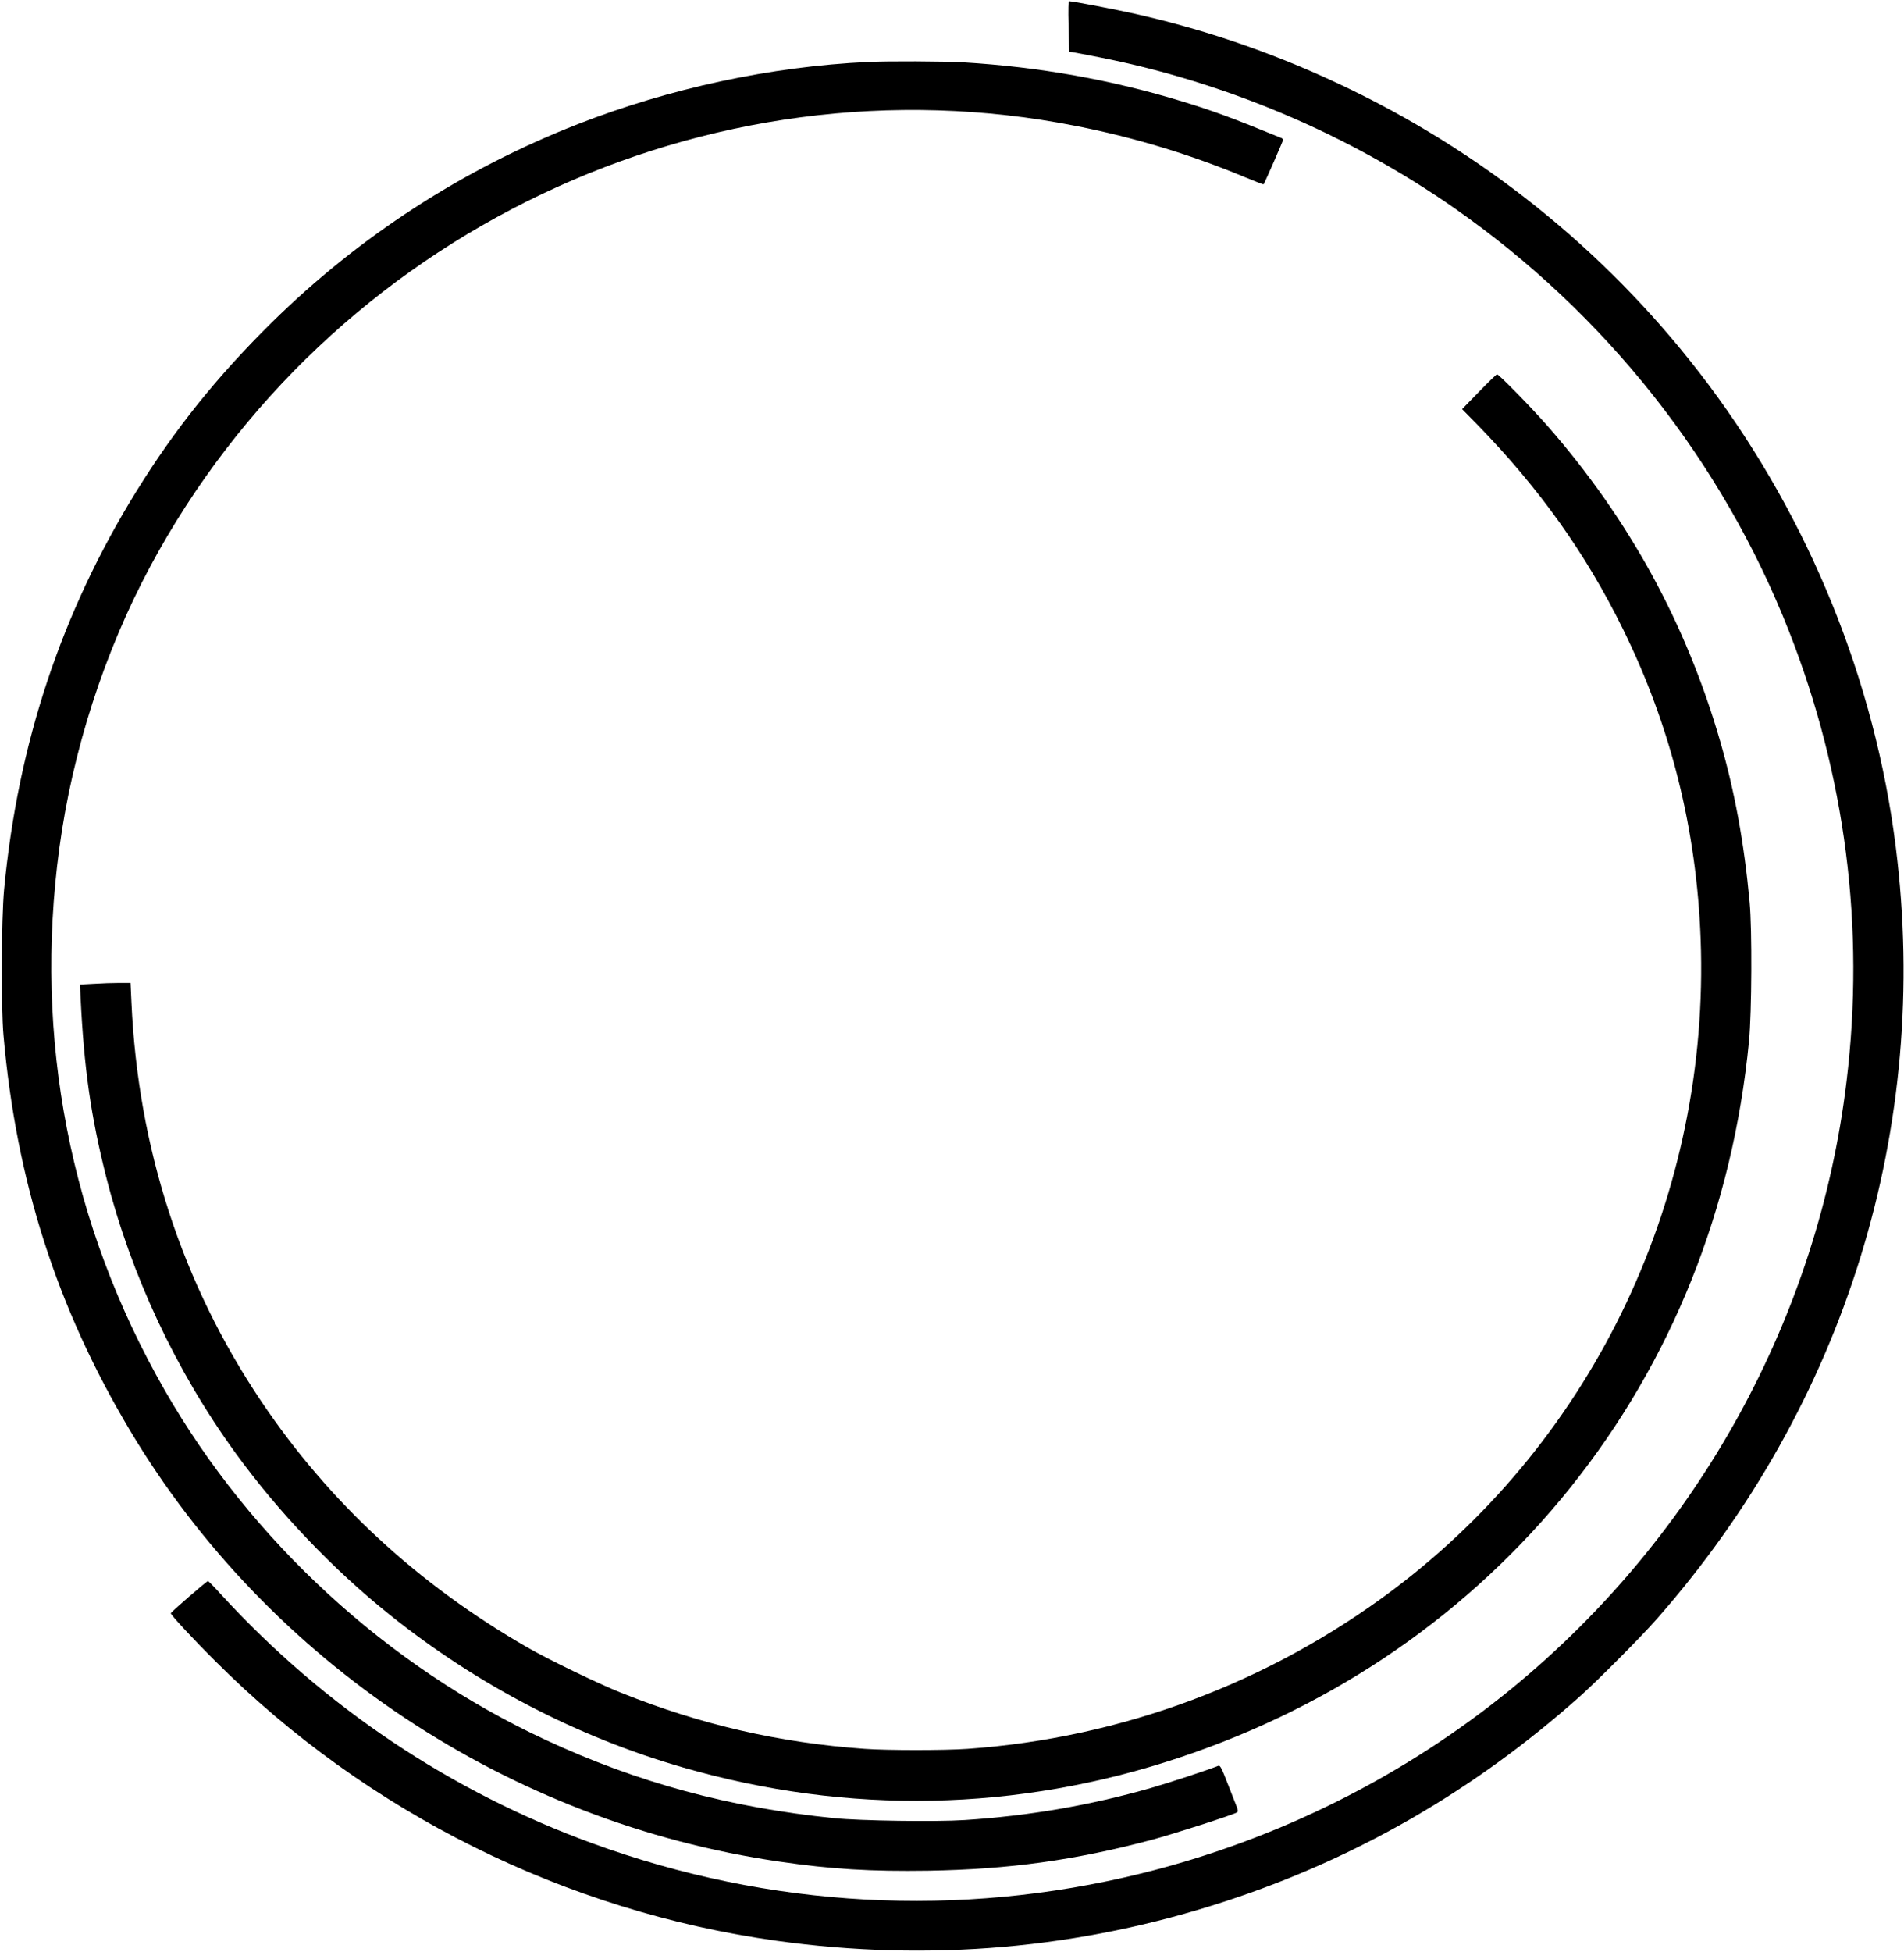
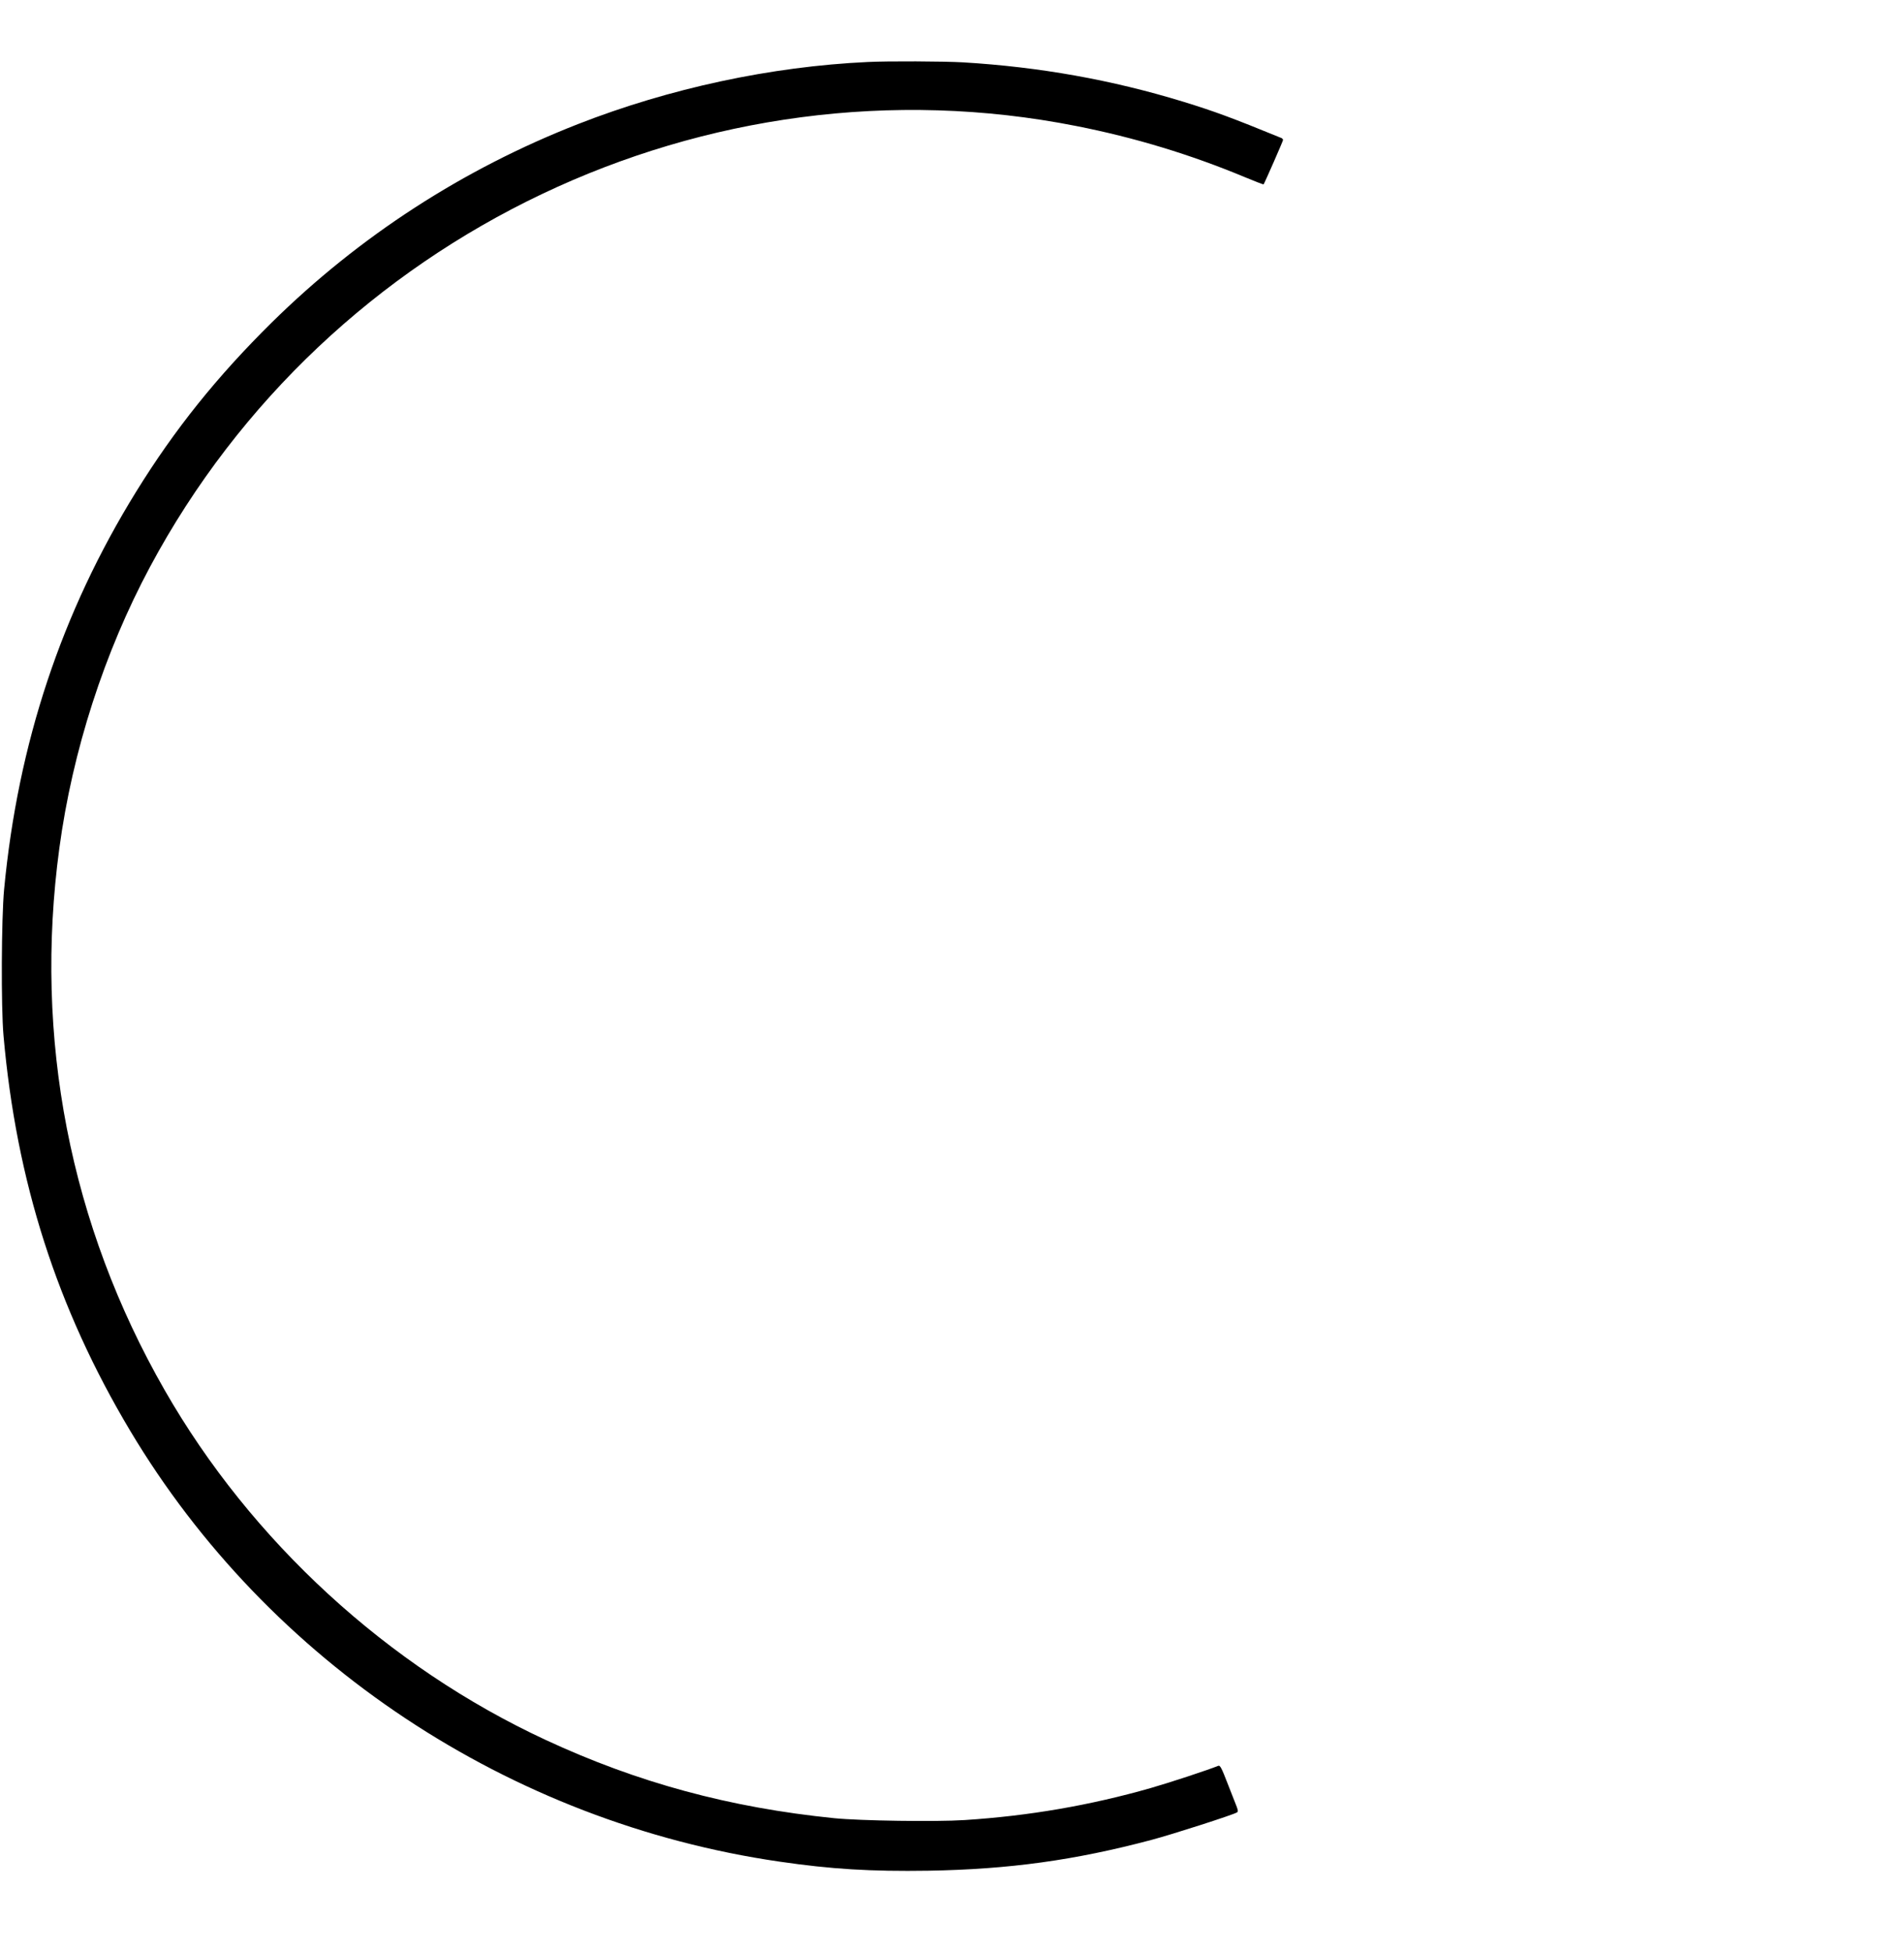
<svg xmlns="http://www.w3.org/2000/svg" version="1.0" width="1527pt" height="1565pt" viewBox="0 0 1527 1565" preserveAspectRatio="xMidYMid meet">
  <g transform="translate(0,1565) scale(0.1,-0.1)" fill="#000000" stroke="none">
-     <path d="M8570 15438 l5 -203 25 -3 c14 -2 115 -21 225 -43 1013 -201 1996 -619 2841 -1209 1210 -845 2147 -2030 2681 -3389 454 -1155 611 -2381 462 -3611 -227 -1892 -1193 -3643 -2681 -4863 -863 -707 -1884 -1217 -2975 -1486 -1461 -360 -2981 -277 -4401 241 -1135 413 -2150 1093 -2974 1990 -56 62 -106 113 -110 113 -10 0 -298 -249 -298 -258 0 -14 181 -209 360 -387 1213 -1212 2803 -2003 4500 -2239 1222 -170 2435 -64 3595 316 1054 344 2003 892 2844 1642 145 129 494 480 622 626 1510 1718 2196 3936 1913 6185 -167 1331 -691 2623 -1503 3708 -753 1005 -1730 1811 -2866 2363 -560 272 -1128 472 -1731 608 -160 36 -499 101 -528 101 -8 0 -10 -57 -6 -202z" />
    <path d="M6960 15153 c-777 -36 -1591 -211 -2325 -498 -923 -361 -1753 -899 -2454 -1589 -441 -435 -780 -858 -1088 -1356 -600 -970 -949 -2020 -1060 -3190 -22 -232 -25 -945 -5 -1170 103 -1171 429 -2187 1016 -3170 1109 -1857 3041 -3139 5206 -3454 417 -61 735 -80 1195 -73 650 11 1176 84 1790 247 173 46 654 201 685 220 10 6 10 15 -2 47 -8 21 -41 105 -73 186 -47 122 -60 147 -74 141 -79 -32 -384 -133 -541 -178 -486 -139 -979 -224 -1494 -257 -230 -15 -835 -6 -1046 15 -839 85 -1577 285 -2313 627 -1266 587 -2363 1594 -3056 2804 -760 1325 -1051 2823 -845 4345 105 779 361 1572 727 2255 1431 2672 4472 4119 7427 3535 468 -92 919 -229 1353 -410 82 -34 149 -60 151 -58 9 12 156 347 156 356 0 5 -6 12 -12 15 -398 163 -540 215 -790 292 -573 175 -1149 278 -1763 315 -154 9 -601 11 -765 3z" />
-     <path d="M11861 12509 l-135 -139 120 -122 c501 -514 871 -1034 1170 -1641 384 -780 590 -1605 623 -2484 76 -2047 -844 -3996 -2461 -5214 -994 -748 -2179 -1192 -3418 -1279 -184 -13 -643 -13 -825 0 -683 48 -1318 194 -1955 450 -179 71 -584 267 -745 360 -878 504 -1594 1164 -2138 1973 -637 946 -991 2033 -1043 3205 l-7 152 -91 0 c-50 0 -141 -3 -203 -7 l-112 -6 5 -101 c28 -572 82 -951 205 -1439 200 -789 559 -1556 1039 -2217 340 -469 780 -931 1234 -1294 702 -563 1506 -981 2356 -1226 1321 -381 2681 -354 3980 80 1253 417 2331 1162 3134 2164 813 1014 1303 2238 1433 3581 22 227 25 896 5 1110 -44 478 -119 886 -237 1295 -273 943 -730 1777 -1382 2523 -137 156 -393 417 -407 416 -6 -1 -71 -64 -145 -140z" />
  </g>
</svg>